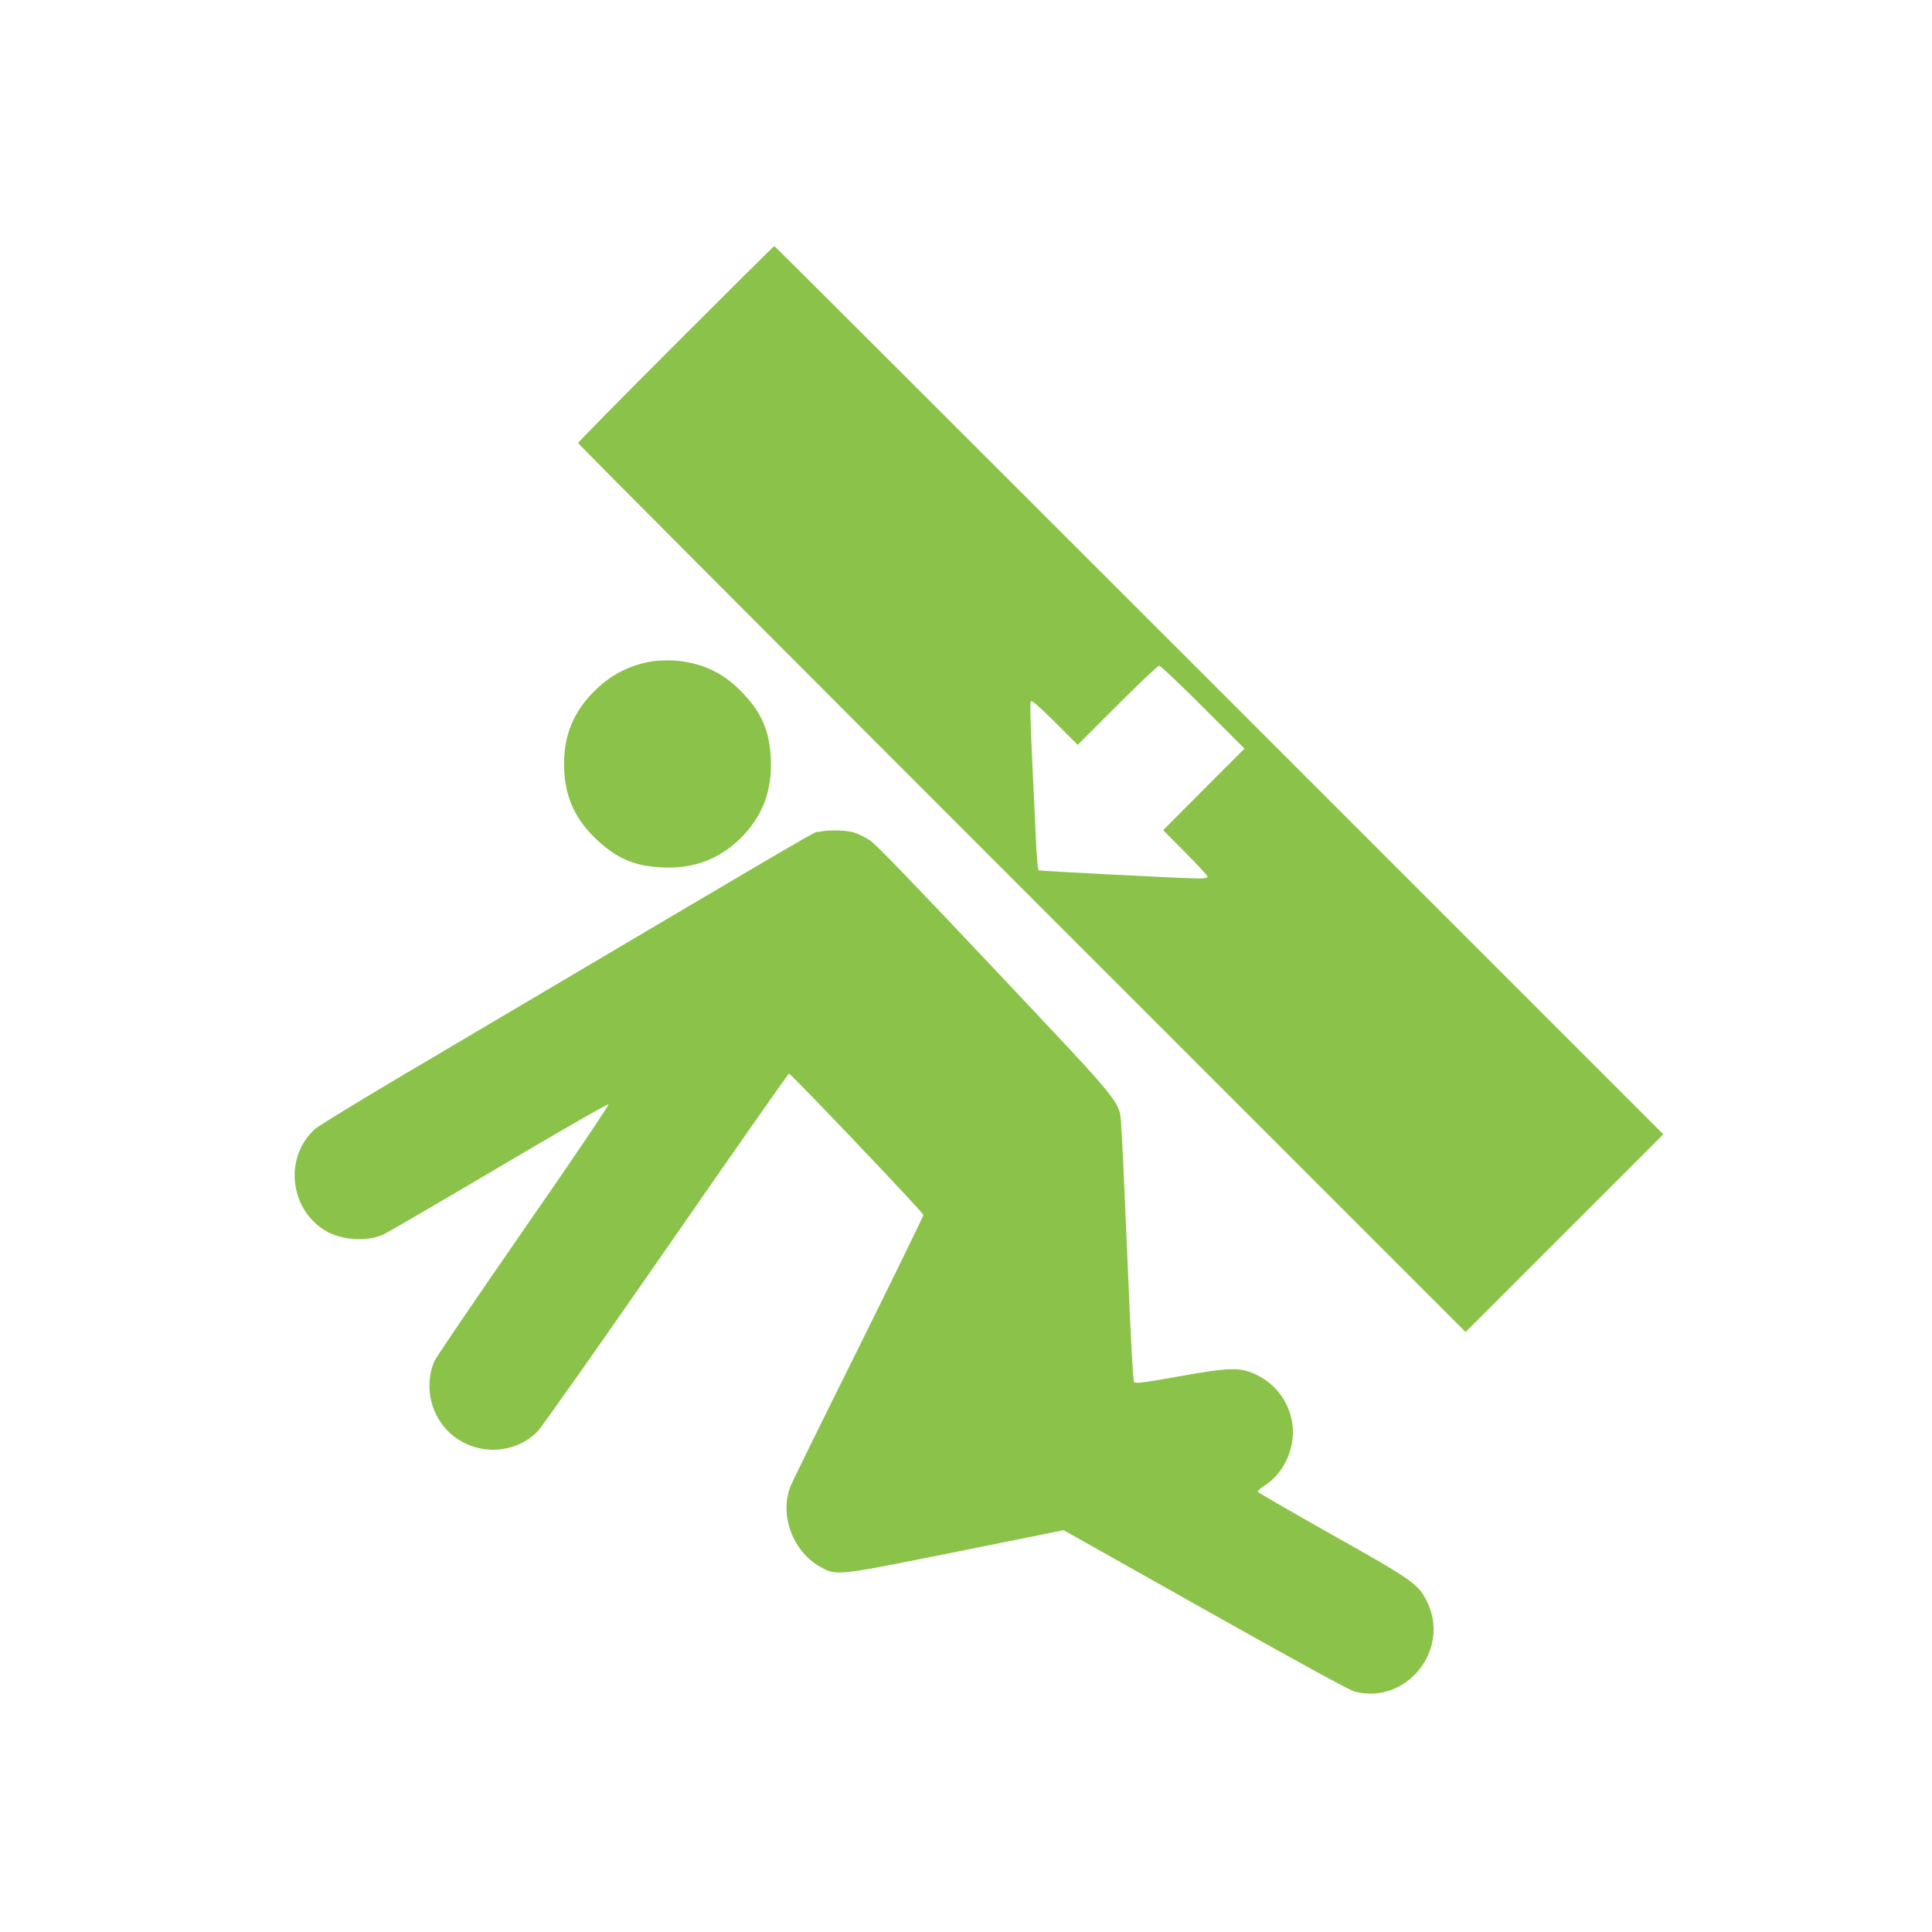
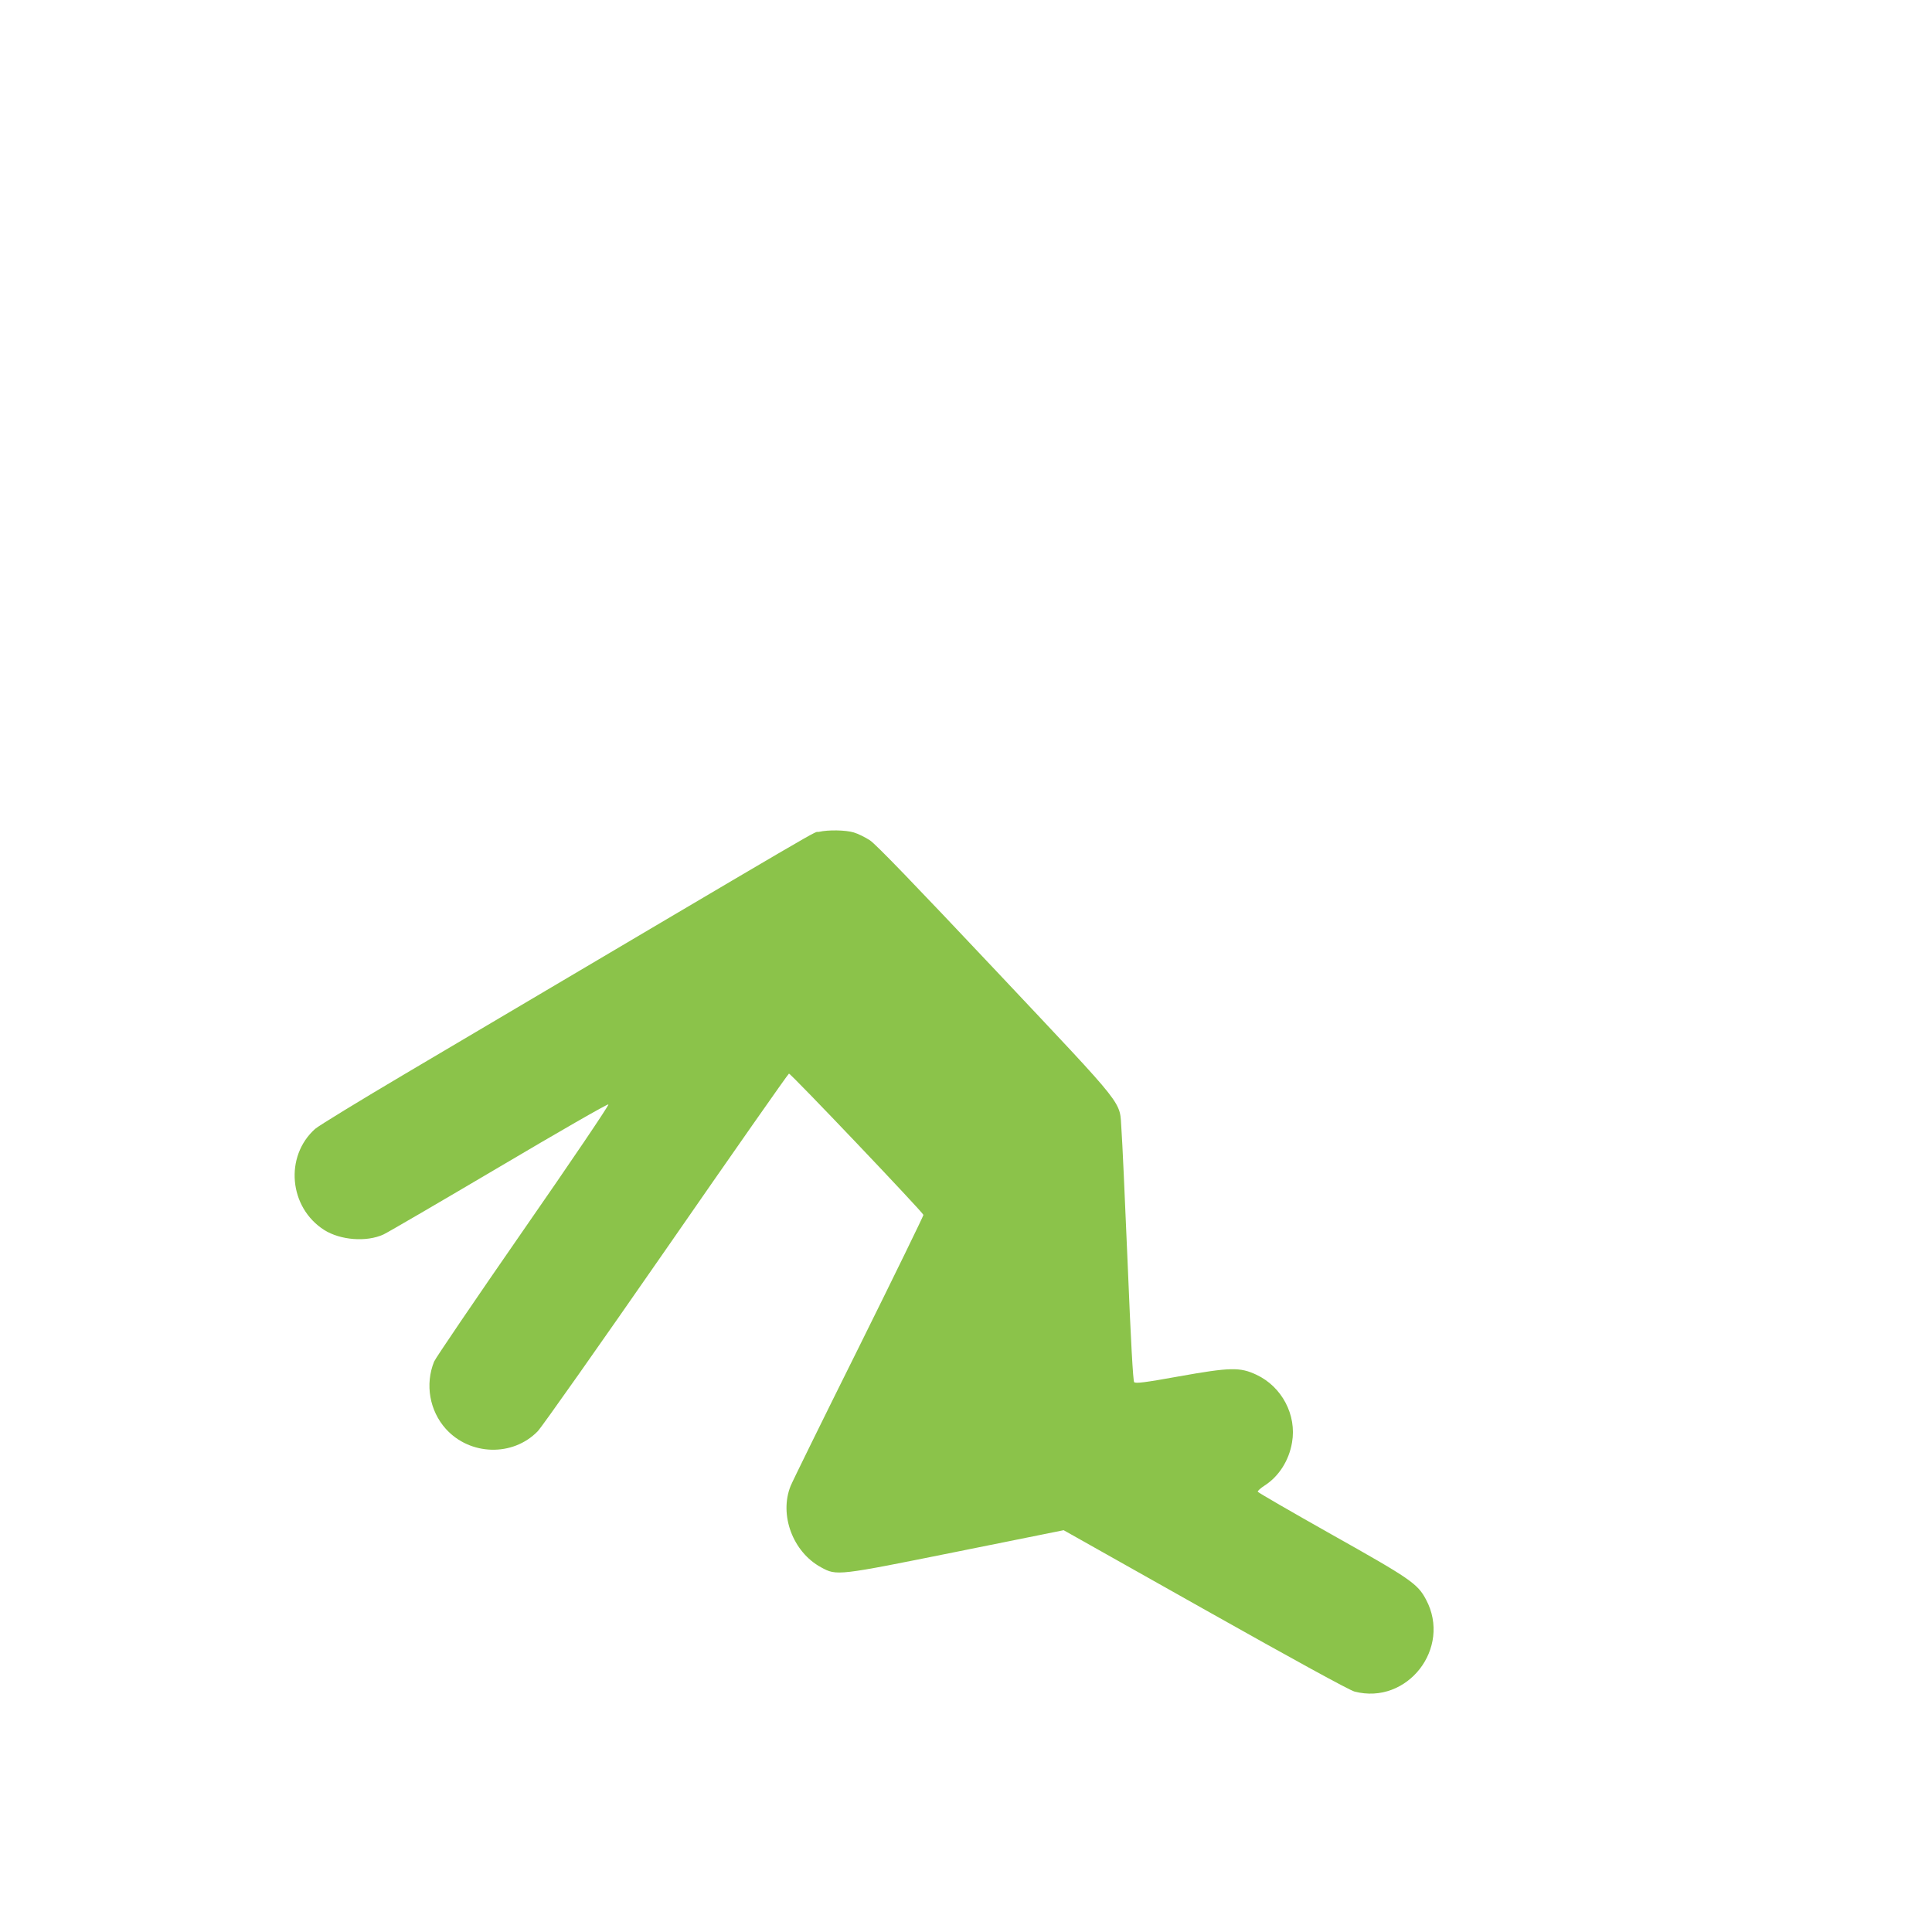
<svg xmlns="http://www.w3.org/2000/svg" version="1.0" width="1280pt" height="1280pt" viewBox="0 0 1280 1280" preserveAspectRatio="xMidYMid meet">
  <g transform="translate(0,1280) scale(0.1,-0.1)" fill="#8bc34a" stroke="none">
-     <path d="M4477 10522 c-356 -356 -647 -652 -647 -657 0 -6 1323 -1333 2940 -2950 l2940 -2940 655 655 655 655 -2942 2942 c-1619 1619 -2945 2943 -2948 2943 -3 0 -296 -291 -653 -648z m3493 -2407 l275 -275 -270 -270 -269 -270 147 -148 c81 -81 147 -153 147 -160 0 -8 -18 -12 -57 -12 -104 0 -1053 49 -1062 54 -4 3 -11 70 -15 148 -4 79 -15 327 -26 553 -13 276 -17 412 -10 419 7 7 59 -38 160 -139 l150 -150 263 263 c144 144 269 262 277 262 8 0 139 -124 290 -275z" />
-     <path d="M4325 8419 c-140 -21 -269 -84 -372 -183 -147 -139 -216 -297 -216 -496 -1 -196 62 -350 197 -484 140 -139 264 -195 453 -203 210 -10 381 55 523 197 143 143 207 315 197 524 -9 189 -64 313 -203 452 -122 123 -263 186 -441 198 -43 2 -105 0 -138 -5z" />
-     <path d="M5427 7289 c-58 -14 250 166 -2739 -1601 -306 -181 -576 -346 -600 -367 -204 -182 -174 -521 60 -670 108 -68 280 -81 392 -30 30 14 376 216 769 448 392 232 717 419 722 414 5 -5 -250 -382 -566 -837 -316 -456 -581 -846 -589 -867 -61 -151 -30 -326 78 -446 160 -177 443 -185 608 -16 26 26 409 570 851 1207 442 638 808 1161 814 1163 10 4 884 -915 891 -936 1 -5 -191 -399 -428 -877 -238 -478 -441 -891 -452 -919 -77 -192 15 -438 202 -539 104 -57 107 -56 902 104 l705 142 938 -528 c588 -331 957 -533 989 -541 350 -91 645 288 474 609 -56 106 -103 138 -628 433 -266 150 -486 277 -487 282 -2 5 19 24 47 42 93 60 160 165 180 284 32 182 -67 370 -236 449 -109 51 -172 50 -514 -11 -226 -41 -287 -48 -296 -38 -7 8 -22 268 -43 787 -18 426 -36 825 -41 885 -15 199 53 114 -830 1052 -540 573 -797 840 -837 866 -31 20 -79 44 -107 52 -54 16 -169 18 -229 4z" />
+     <path d="M5427 7289 c-58 -14 250 166 -2739 -1601 -306 -181 -576 -346 -600 -367 -204 -182 -174 -521 60 -670 108 -68 280 -81 392 -30 30 14 376 216 769 448 392 232 717 419 722 414 5 -5 -250 -382 -566 -837 -316 -456 -581 -846 -589 -867 -61 -151 -30 -326 78 -446 160 -177 443 -185 608 -16 26 26 409 570 851 1207 442 638 808 1161 814 1163 10 4 884 -915 891 -936 1 -5 -191 -399 -428 -877 -238 -478 -441 -891 -452 -919 -77 -192 15 -438 202 -539 104 -57 107 -56 902 104 l705 142 938 -528 c588 -331 957 -533 989 -541 350 -91 645 288 474 609 -56 106 -103 138 -628 433 -266 150 -486 277 -487 282 -2 5 19 24 47 42 93 60 160 165 180 284 32 182 -67 370 -236 449 -109 51 -172 50 -514 -11 -226 -41 -287 -48 -296 -38 -7 8 -22 268 -43 787 -18 426 -36 825 -41 885 -15 199 53 114 -830 1052 -540 573 -797 840 -837 866 -31 20 -79 44 -107 52 -54 16 -169 18 -229 4" />
  </g>
</svg>